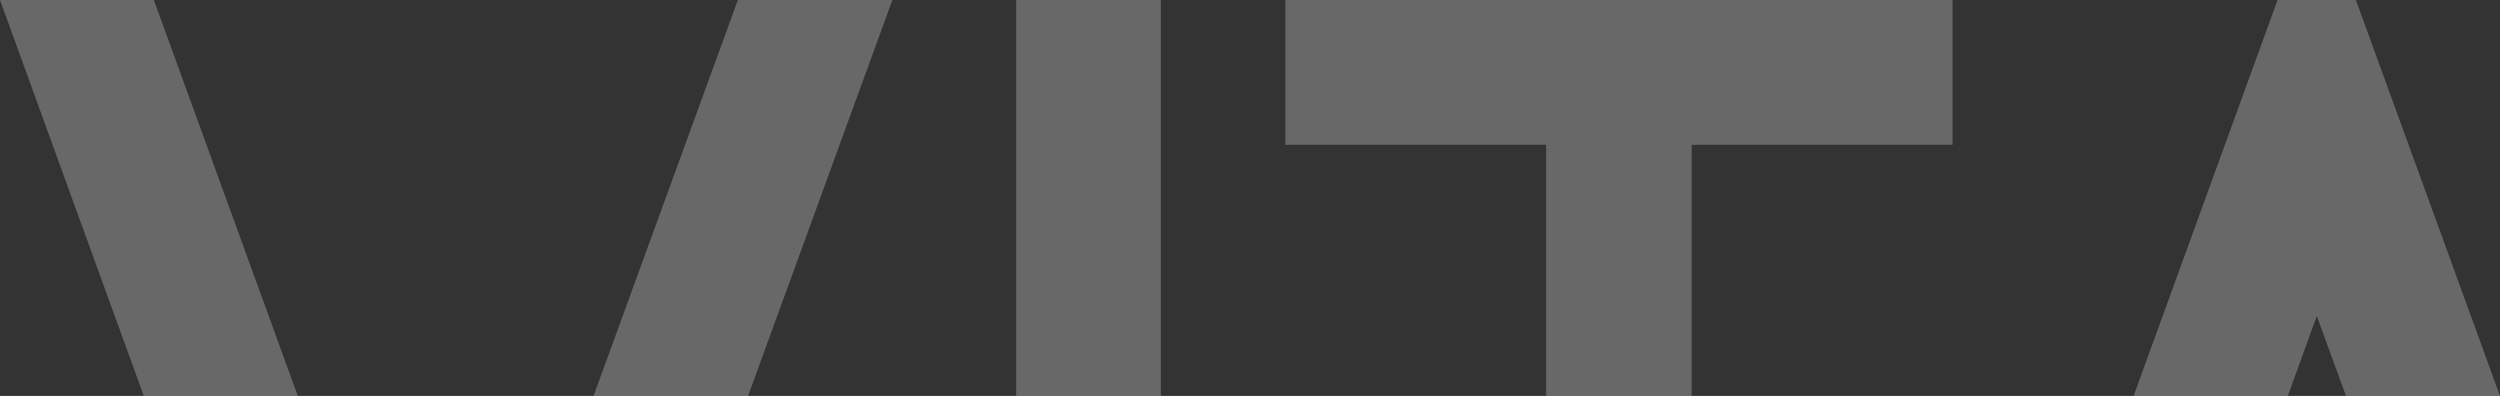
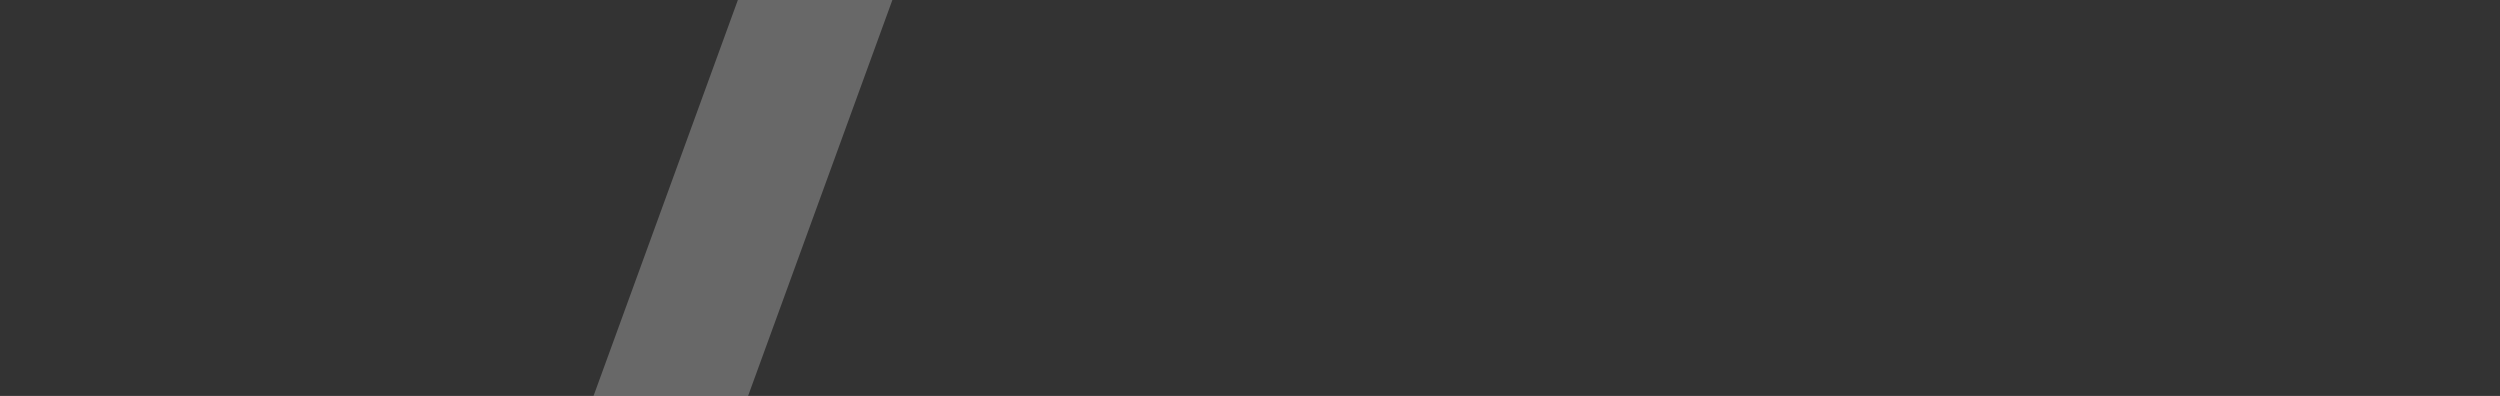
<svg xmlns="http://www.w3.org/2000/svg" width="150.467" height="23.829" viewBox="0 0 150.467 23.829">
  <rect x="0" y="0" width="150.467" height="23.829" fill="#333333" stroke="none" />
  <defs>
    <style>
      .cls-1 {
        opacity: 0.26;
      }

      .cls-2 {
        fill: #fff;
      }
    </style>
  </defs>
  <g id="Gruppe_45" data-name="Gruppe 45" class="cls-1">
-     <path id="Pfad_2518" data-name="Pfad 2518" class="cls-2" d="M67.226,0V23.829H58.52V0Z" transform="translate(2.641)" />
-     <path id="Pfad_2519" data-name="Pfad 2519" class="cls-2" d="M98.476,8.716V23.829H89.718V8.716H74.02V0h40.154V8.716Z" transform="translate(3.34)" />
    <g id="Gruppe_45-2" data-name="Gruppe 45">
      <path id="Pfad_2520" data-name="Pfad 2520" class="cls-2" d="M43.482,23.829,52.167,0h-9.3L34.18,23.829Z" transform="translate(1.543)" />
-       <path id="Pfad_2521" data-name="Pfad 2521" class="cls-2" d="M17.924,23.829,9.26,0H0L8.654,23.829Z" />
    </g>
-     <path id="Pfad_2522" data-name="Pfad 2522" class="cls-2" d="M132.151,23.829l1.745-4.808,1.756,4.808h9.27L136.248,0h-4.714L122.87,23.829Z" transform="translate(5.545)" />
  </g>
</svg>